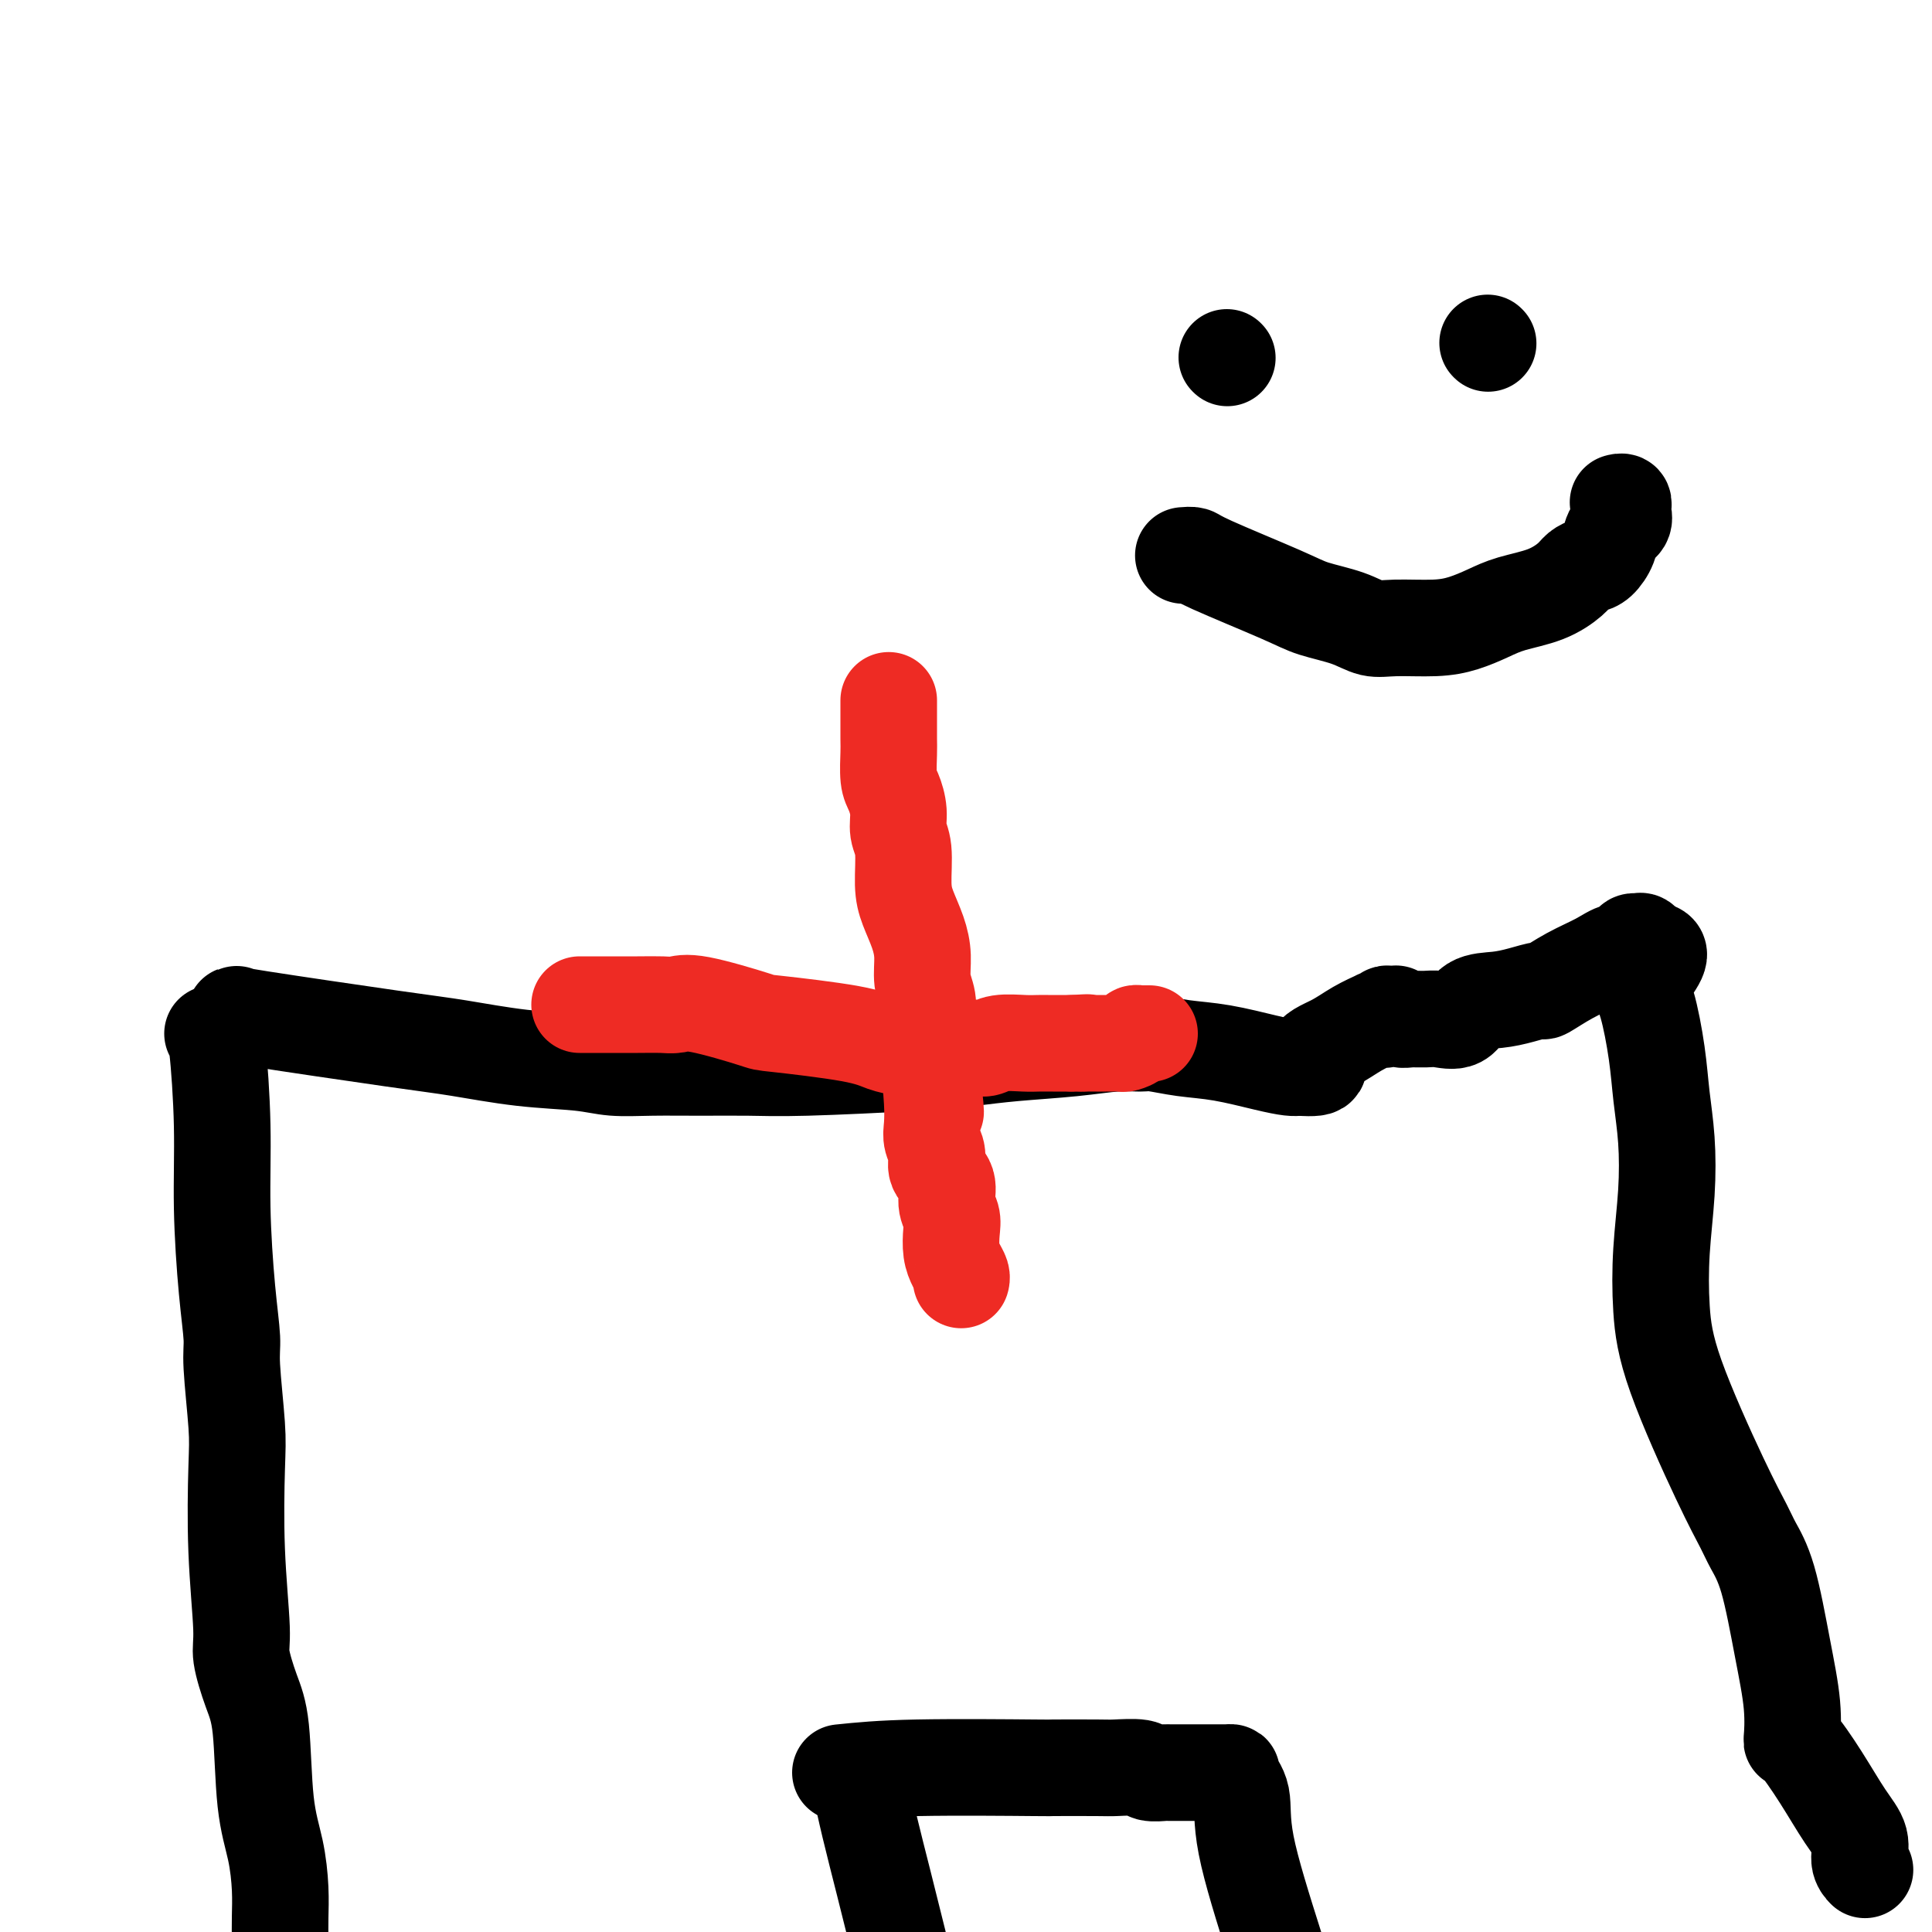
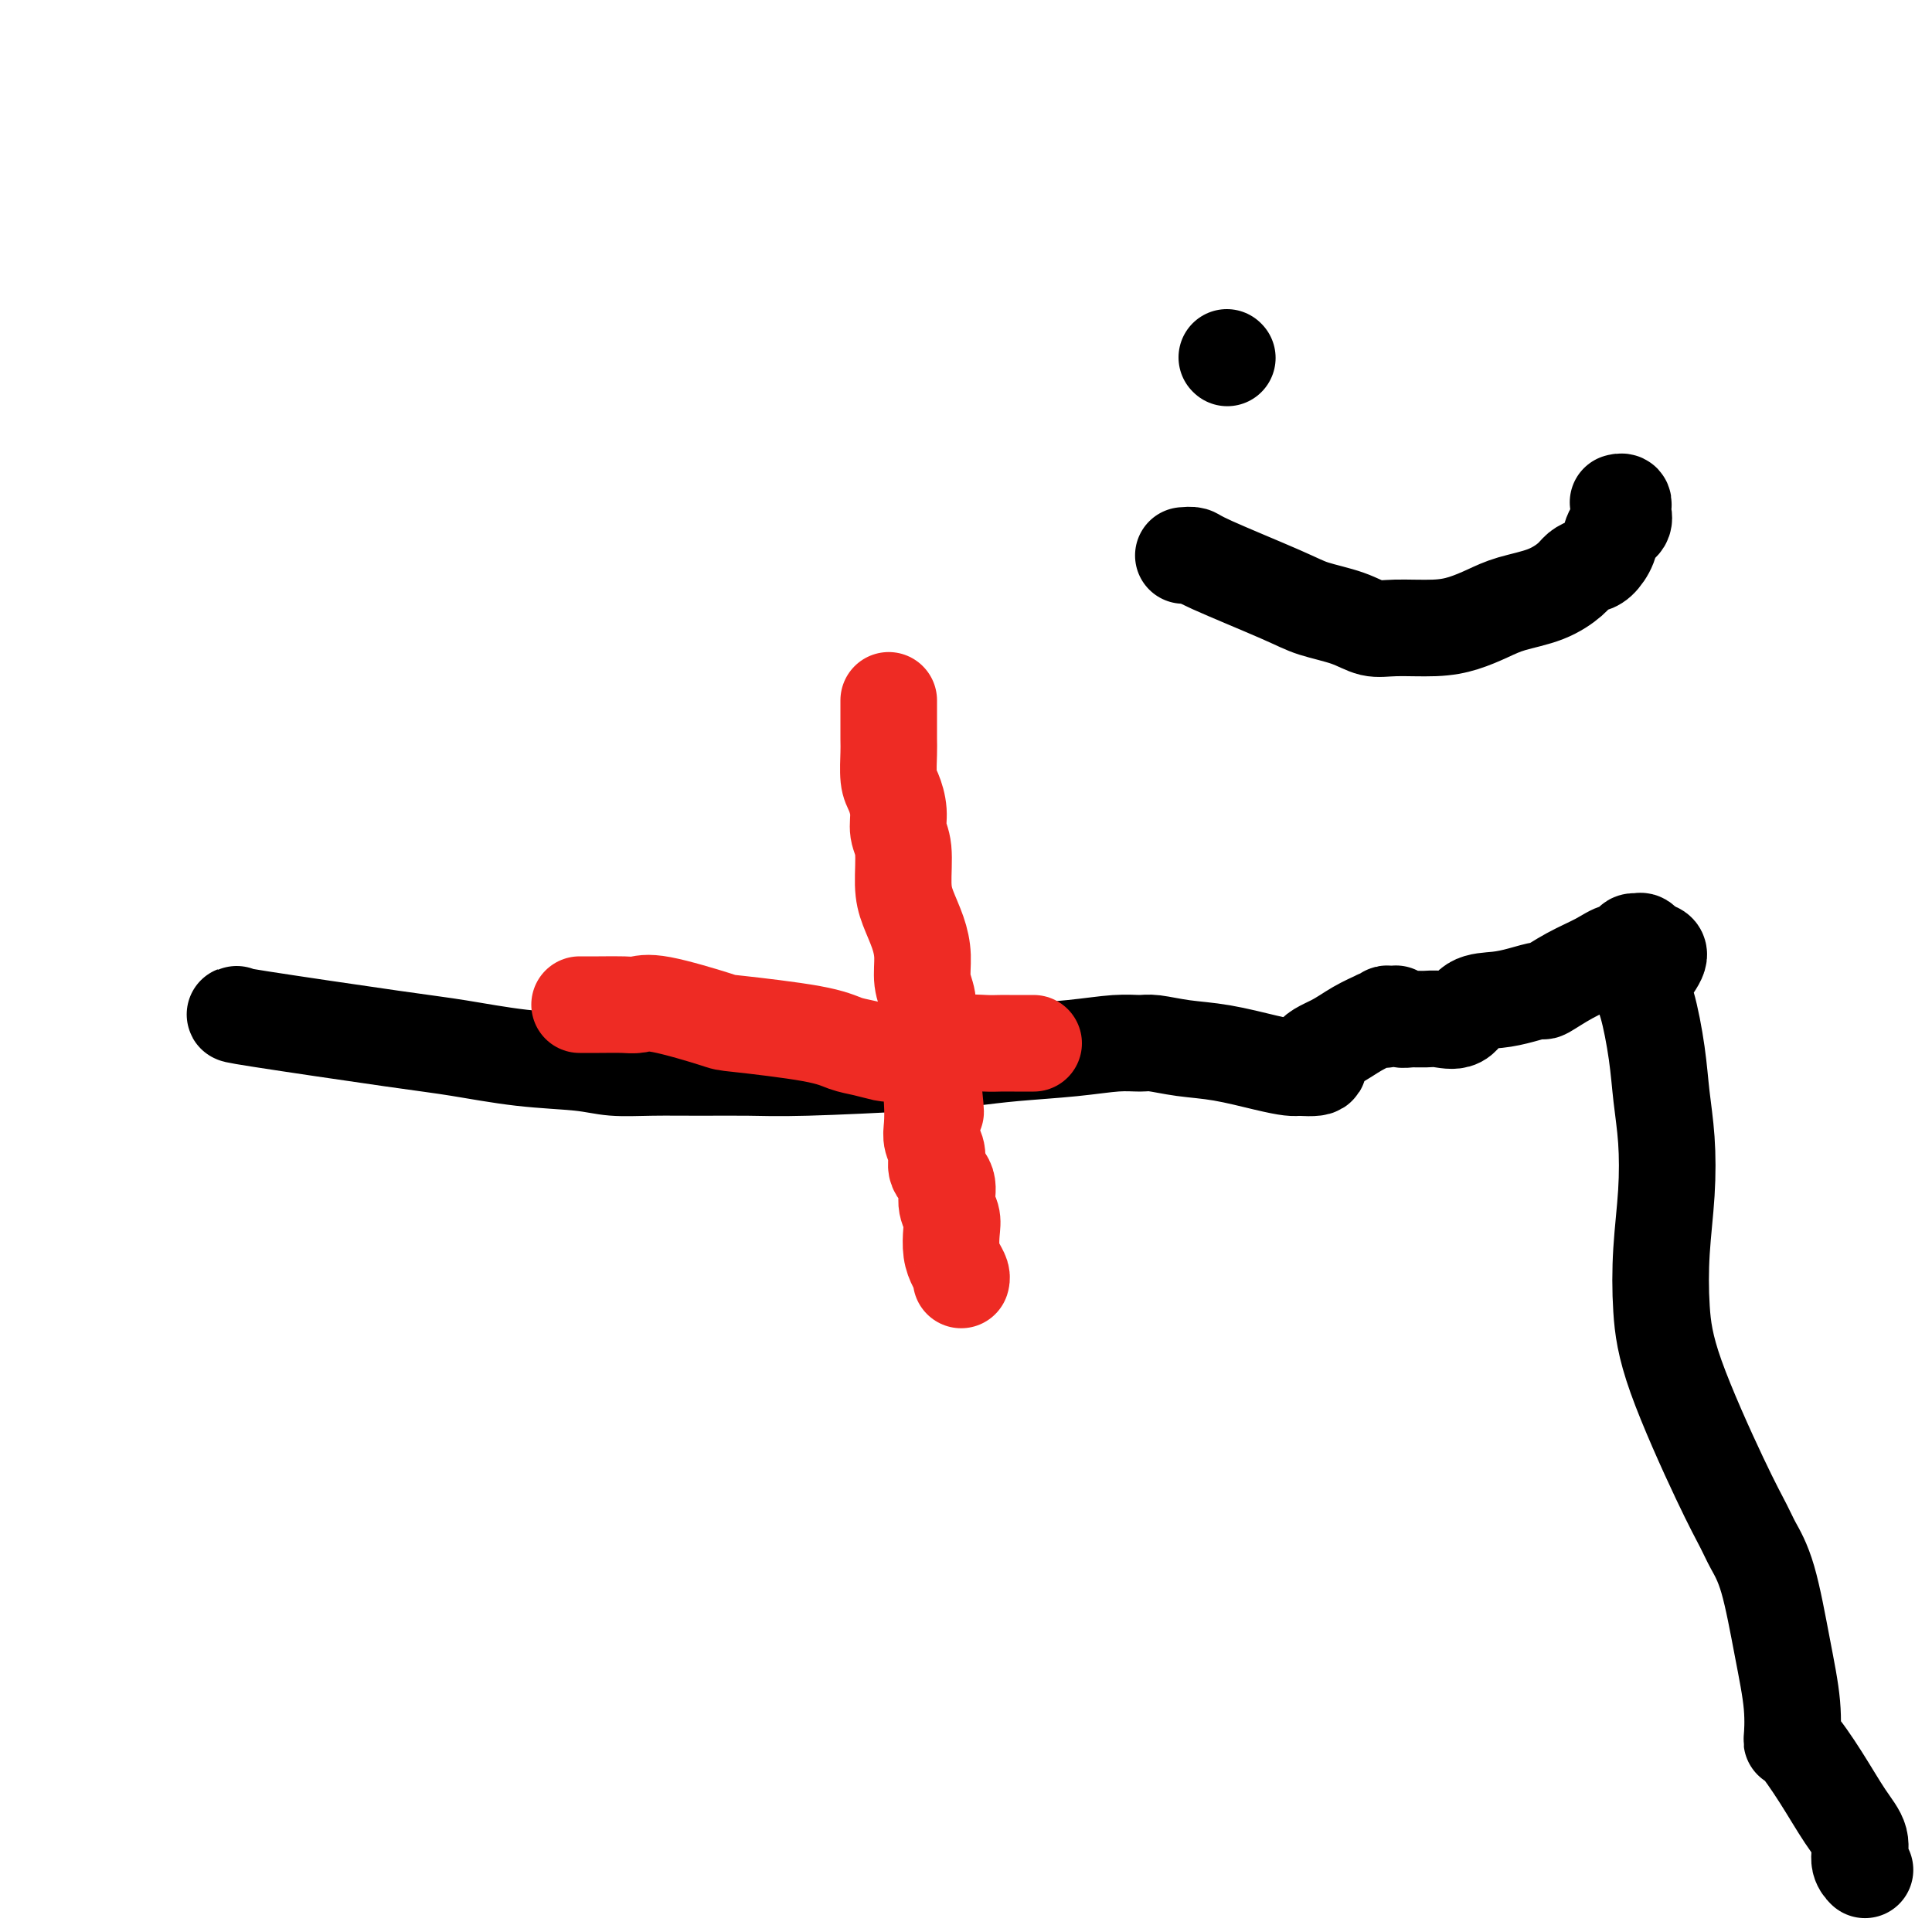
<svg xmlns="http://www.w3.org/2000/svg" viewBox="0 0 400 400" version="1.1">
  <g fill="none" stroke="#000000" stroke-width="20" stroke-linecap="round" stroke-linejoin="round">
-     <path d="M44,214c0.304,-0.146 0.607,-0.293 1,3c0.393,3.293 0.875,10.025 1,16c0.125,5.975 -0.106,11.192 0,17c0.106,5.808 0.551,12.207 1,17c0.449,4.793 0.904,7.981 1,10c0.096,2.019 -0.166,2.869 0,6c0.166,3.131 0.761,8.543 1,12c0.239,3.457 0.122,4.958 0,9c-0.122,4.042 -0.250,10.623 0,17c0.250,6.377 0.878,12.548 1,16c0.122,3.452 -0.262,4.184 0,6c0.262,1.816 1.170,4.714 2,7c0.830,2.286 1.581,3.958 2,8c0.419,4.042 0.504,10.453 1,15c0.496,4.547 1.401,7.229 2,10c0.599,2.771 0.892,5.631 1,8c0.108,2.369 0.031,4.248 0,6c-0.031,1.752 -0.015,3.376 0,5" />
    <path d="M49,210c-0.602,0.016 -1.205,0.031 5,1c6.205,0.969 19.216,2.890 27,4c7.784,1.110 10.339,1.408 14,2c3.661,0.592 8.429,1.479 13,2c4.571,0.521 8.947,0.675 12,1c3.053,0.325 4.784,0.820 7,1c2.216,0.180 4.918,0.045 8,0c3.082,-0.045 6.545,-0.001 10,0c3.455,0.001 6.904,-0.041 10,0c3.096,0.041 5.840,0.166 12,0c6.160,-0.166 15.735,-0.623 22,-1c6.265,-0.377 9.219,-0.675 12,-1c2.781,-0.325 5.389,-0.676 9,-1c3.611,-0.324 8.224,-0.619 12,-1c3.776,-0.381 6.715,-0.846 9,-1c2.285,-0.154 3.916,0.004 5,0c1.084,-0.004 1.621,-0.169 3,0c1.379,0.169 3.602,0.672 6,1c2.398,0.328 4.973,0.480 8,1c3.027,0.520 6.507,1.409 9,2c2.493,0.591 3.998,0.883 5,1c1.002,0.117 1.501,0.058 2,0" />
    <path d="M269,221c6.379,0.463 3.327,-0.881 3,-2c-0.327,-1.119 2.073,-2.013 4,-3c1.927,-0.987 3.382,-2.067 5,-3c1.618,-0.933 3.400,-1.718 4,-2c0.600,-0.282 0.020,-0.062 0,0c-0.020,0.062 0.520,-0.036 1,0c0.480,0.036 0.898,0.205 1,0c0.102,-0.205 -0.114,-0.783 0,-1c0.114,-0.217 0.557,-0.072 1,0c0.443,0.072 0.884,0.072 1,0c0.116,-0.072 -0.094,-0.216 0,0c0.094,0.216 0.494,0.793 1,1c0.506,0.207 1.120,0.045 2,0c0.880,-0.045 2.026,0.027 3,0c0.974,-0.027 1.775,-0.153 3,0c1.225,0.153 2.876,0.587 4,0c1.124,-0.587 1.723,-2.193 3,-3c1.277,-0.807 3.231,-0.813 5,-1c1.769,-0.187 3.351,-0.553 5,-1c1.649,-0.447 3.364,-0.975 4,-1c0.636,-0.025 0.192,0.453 1,0c0.808,-0.453 2.868,-1.837 5,-3c2.132,-1.163 4.336,-2.105 6,-3c1.664,-0.895 2.790,-1.742 4,-2c1.210,-0.258 2.505,0.075 3,0c0.495,-0.075 0.189,-0.557 0,-1c-0.189,-0.443 -0.261,-0.845 0,-1c0.261,-0.155 0.853,-0.062 1,0c0.147,0.062 -0.153,0.094 0,0c0.153,-0.094 0.758,-0.312 1,0c0.242,0.312 0.121,1.156 0,2" />
    <path d="M340,197c6.134,-1.266 2.470,2.568 1,5c-1.470,2.432 -0.747,3.461 0,6c0.747,2.539 1.517,6.589 2,10c0.483,3.411 0.678,6.182 1,9c0.322,2.818 0.769,5.682 1,9c0.231,3.318 0.245,7.091 0,11c-0.245,3.909 -0.749,7.953 -1,12c-0.251,4.047 -0.248,8.097 0,12c0.248,3.903 0.741,7.660 3,14c2.259,6.340 6.285,15.265 9,21c2.715,5.735 4.118,8.282 5,10c0.882,1.718 1.241,2.609 2,4c0.759,1.391 1.916,3.282 3,7c1.084,3.718 2.095,9.264 3,14c0.905,4.736 1.705,8.660 2,12c0.295,3.340 0.087,6.094 0,7c-0.087,0.906 -0.052,-0.035 1,1c1.052,1.035 3.123,4.046 5,7c1.877,2.954 3.561,5.849 5,8c1.439,2.151 2.633,3.556 3,5c0.367,1.444 -0.094,2.927 0,4c0.094,1.073 0.741,1.735 1,2c0.259,0.265 0.129,0.132 0,0" />
  </g>
  <g fill="none" stroke="#EE2B24" stroke-width="20" stroke-linecap="round" stroke-linejoin="round">
    <path d="M184,145c0.002,0.757 0.003,1.514 0,3c-0.003,1.486 -0.011,3.702 0,5c0.011,1.298 0.040,1.677 0,3c-0.040,1.323 -0.150,3.589 0,5c0.150,1.411 0.562,1.966 1,3c0.438,1.034 0.904,2.547 1,4c0.096,1.453 -0.178,2.845 0,4c0.178,1.155 0.808,2.072 1,4c0.192,1.928 -0.055,4.868 0,7c0.055,2.132 0.411,3.455 1,5c0.589,1.545 1.412,3.312 2,5c0.588,1.688 0.943,3.296 1,5c0.057,1.704 -0.182,3.505 0,5c0.182,1.495 0.785,2.683 1,4c0.215,1.317 0.044,2.761 0,4c-0.044,1.239 0.041,2.271 0,3c-0.041,0.729 -0.207,1.154 0,2c0.207,0.846 0.786,2.112 1,3c0.214,0.888 0.061,1.396 0,2c-0.061,0.604 -0.031,1.302 0,2" />
    <path d="M193,223c1.394,12.696 0.378,5.435 0,3c-0.378,-2.435 -0.117,-0.045 0,2c0.117,2.045 0.092,3.743 0,5c-0.092,1.257 -0.250,2.073 0,3c0.250,0.927 0.908,1.967 1,3c0.092,1.033 -0.381,2.061 0,3c0.381,0.939 1.618,1.791 2,3c0.382,1.209 -0.091,2.775 0,4c0.091,1.225 0.746,2.111 1,3c0.254,0.889 0.106,1.783 0,3c-0.106,1.217 -0.172,2.757 0,4c0.172,1.243 0.582,2.189 1,3c0.418,0.811 0.844,1.485 1,2c0.156,0.515 0.042,0.869 0,1c-0.042,0.131 -0.012,0.037 0,0c0.012,-0.037 0.006,-0.019 0,0" />
-     <path d="M120,208c0.917,-0.002 1.833,-0.003 4,0c2.167,0.003 5.584,0.012 8,0c2.416,-0.012 3.833,-0.043 5,0c1.167,0.043 2.086,0.161 3,0c0.914,-0.161 1.822,-0.600 5,0c3.178,0.600 8.624,2.241 11,3c2.376,0.759 1.680,0.638 5,1c3.320,0.362 10.654,1.207 15,2c4.346,0.793 5.703,1.533 7,2c1.297,0.467 2.533,0.661 4,1c1.467,0.339 3.166,0.823 4,1c0.834,0.177 0.802,0.049 1,0c0.198,-0.049 0.626,-0.017 1,0c0.374,0.017 0.694,0.020 1,0c0.306,-0.020 0.597,-0.062 1,0c0.403,0.062 0.919,0.227 2,0c1.081,-0.227 2.726,-0.845 4,-1c1.274,-0.155 2.177,0.155 3,0c0.823,-0.155 1.568,-0.774 3,-1c1.432,-0.226 3.553,-0.061 5,0c1.447,0.061 2.222,0.016 3,0c0.778,-0.016 1.559,-0.004 2,0c0.441,0.004 0.542,0.001 1,0c0.458,-0.001 1.274,-0.000 2,0c0.726,0.000 1.363,0.000 2,0" />
-     <path d="M222,216c5.199,-0.309 2.698,-0.083 2,0c-0.698,0.083 0.409,0.022 1,0c0.591,-0.022 0.668,-0.006 1,0c0.332,0.006 0.919,0.001 1,0c0.081,-0.001 -0.345,0.000 0,0c0.345,-0.000 1.459,-0.003 2,0c0.541,0.003 0.508,0.011 1,0c0.492,-0.011 1.509,-0.041 2,0c0.491,0.041 0.457,0.155 1,0c0.543,-0.155 1.665,-0.577 2,-1c0.335,-0.423 -0.117,-0.845 0,-1c0.117,-0.155 0.802,-0.041 1,0c0.198,0.041 -0.091,0.011 0,0c0.091,-0.011 0.560,-0.003 1,0c0.440,0.003 0.849,0.001 1,0c0.151,-0.001 0.043,-0.000 0,0c-0.043,0.000 -0.022,0.000 0,0" />
+     <path d="M120,208c0.917,-0.002 1.833,-0.003 4,0c2.416,-0.012 3.833,-0.043 5,0c1.167,0.043 2.086,0.161 3,0c0.914,-0.161 1.822,-0.600 5,0c3.178,0.600 8.624,2.241 11,3c2.376,0.759 1.680,0.638 5,1c3.320,0.362 10.654,1.207 15,2c4.346,0.793 5.703,1.533 7,2c1.297,0.467 2.533,0.661 4,1c1.467,0.339 3.166,0.823 4,1c0.834,0.177 0.802,0.049 1,0c0.198,-0.049 0.626,-0.017 1,0c0.374,0.017 0.694,0.020 1,0c0.306,-0.020 0.597,-0.062 1,0c0.403,0.062 0.919,0.227 2,0c1.081,-0.227 2.726,-0.845 4,-1c1.274,-0.155 2.177,0.155 3,0c0.823,-0.155 1.568,-0.774 3,-1c1.432,-0.226 3.553,-0.061 5,0c1.447,0.061 2.222,0.016 3,0c0.778,-0.016 1.559,-0.004 2,0c0.441,0.004 0.542,0.001 1,0c0.458,-0.001 1.274,-0.000 2,0c0.726,0.000 1.363,0.000 2,0" />
  </g>
  <g fill="none" stroke="#000000" stroke-width="20" stroke-linecap="round" stroke-linejoin="round">
-     <path d="M178,369c0.578,2.733 1.156,5.467 2,9c0.844,3.533 1.956,7.867 3,12c1.044,4.133 2.022,8.067 3,12" />
-     <path d="M174,367c4.099,-0.422 8.197,-0.845 16,-1c7.803,-0.155 19.310,-0.043 24,0c4.690,0.043 2.564,0.015 4,0c1.436,-0.015 6.434,-0.018 9,0c2.566,0.018 2.699,0.057 4,0c1.301,-0.057 3.771,-0.212 5,0c1.229,0.212 1.216,0.789 2,1c0.784,0.211 2.366,0.057 3,0c0.634,-0.057 0.321,-0.015 1,0c0.679,0.015 2.350,0.004 3,0c0.650,-0.004 0.278,-0.001 1,0c0.722,0.001 2.537,0.000 3,0c0.463,-0.000 -0.426,-0.000 0,0c0.426,0.000 2.165,0.000 3,0c0.835,-0.000 0.764,-0.000 1,0c0.236,0.000 0.779,0.001 1,0c0.221,-0.001 0.119,-0.005 0,0c-0.119,0.005 -0.257,0.019 0,0c0.257,-0.019 0.909,-0.071 1,0c0.091,0.071 -0.378,0.267 0,1c0.378,0.733 1.602,2.005 2,4c0.398,1.995 -0.029,4.713 1,10c1.029,5.287 3.515,13.144 6,21" />
    <path d="M245,115c0.773,-0.066 1.546,-0.131 2,0c0.454,0.131 0.589,0.459 4,2c3.411,1.541 10.099,4.293 14,6c3.901,1.707 5.014,2.367 7,3c1.986,0.633 4.844,1.239 7,2c2.156,0.761 3.608,1.676 5,2c1.392,0.324 2.722,0.056 5,0c2.278,-0.056 5.504,0.099 8,0c2.496,-0.099 4.262,-0.453 6,-1c1.738,-0.547 3.449,-1.288 5,-2c1.551,-0.712 2.944,-1.395 5,-2c2.056,-0.605 4.777,-1.130 7,-2c2.223,-0.870 3.948,-2.084 5,-3c1.052,-0.916 1.432,-1.533 2,-2c0.568,-0.467 1.322,-0.782 2,-1c0.678,-0.218 1.278,-0.338 2,-1c0.722,-0.662 1.567,-1.866 2,-3c0.433,-1.134 0.456,-2.198 1,-3c0.544,-0.802 1.611,-1.343 2,-2c0.389,-0.657 0.101,-1.430 0,-2c-0.101,-0.570 -0.013,-0.937 0,-1c0.013,-0.063 -0.048,0.179 0,0c0.048,-0.179 0.205,-0.779 0,-1c-0.205,-0.221 -0.773,-0.063 -1,0c-0.227,0.063 -0.114,0.032 0,0" />
    <path d="M254,74c0.000,0.000 0.100,0.100 0.1,0.1" />
-     <path d="M308,71c0.000,0.000 0.100,0.100 0.1,0.1" />
  </g>
</svg>